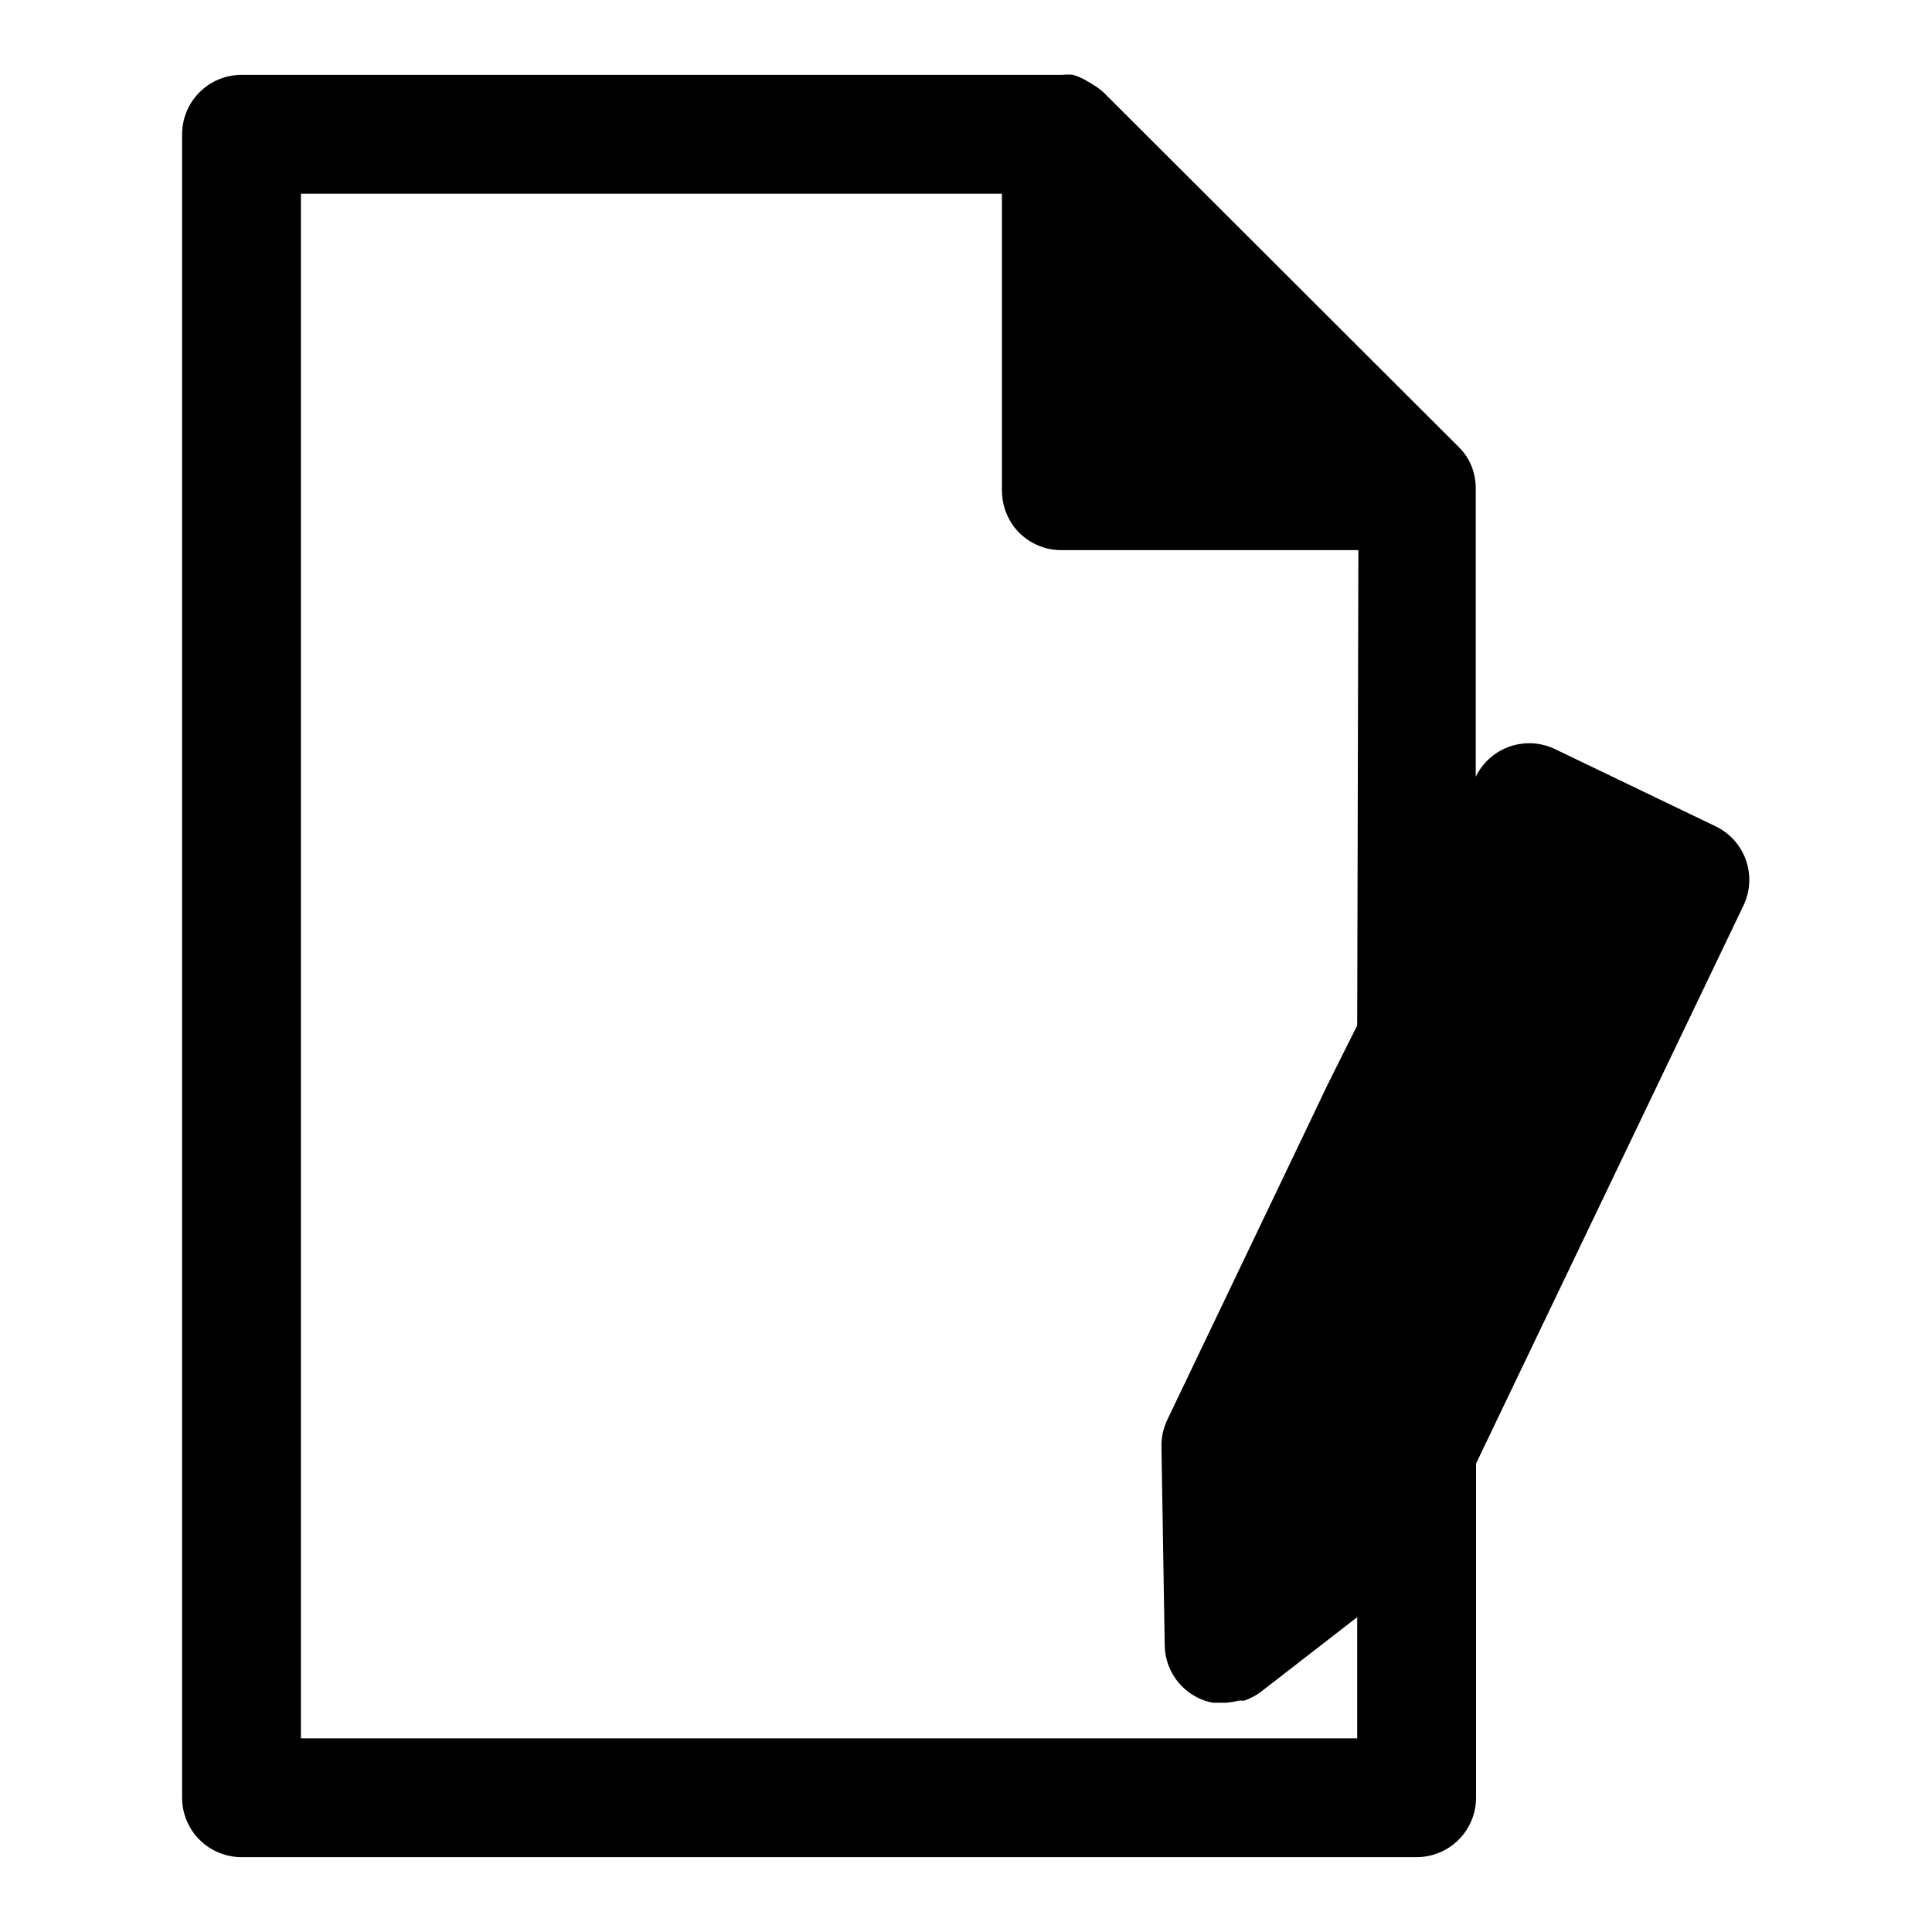
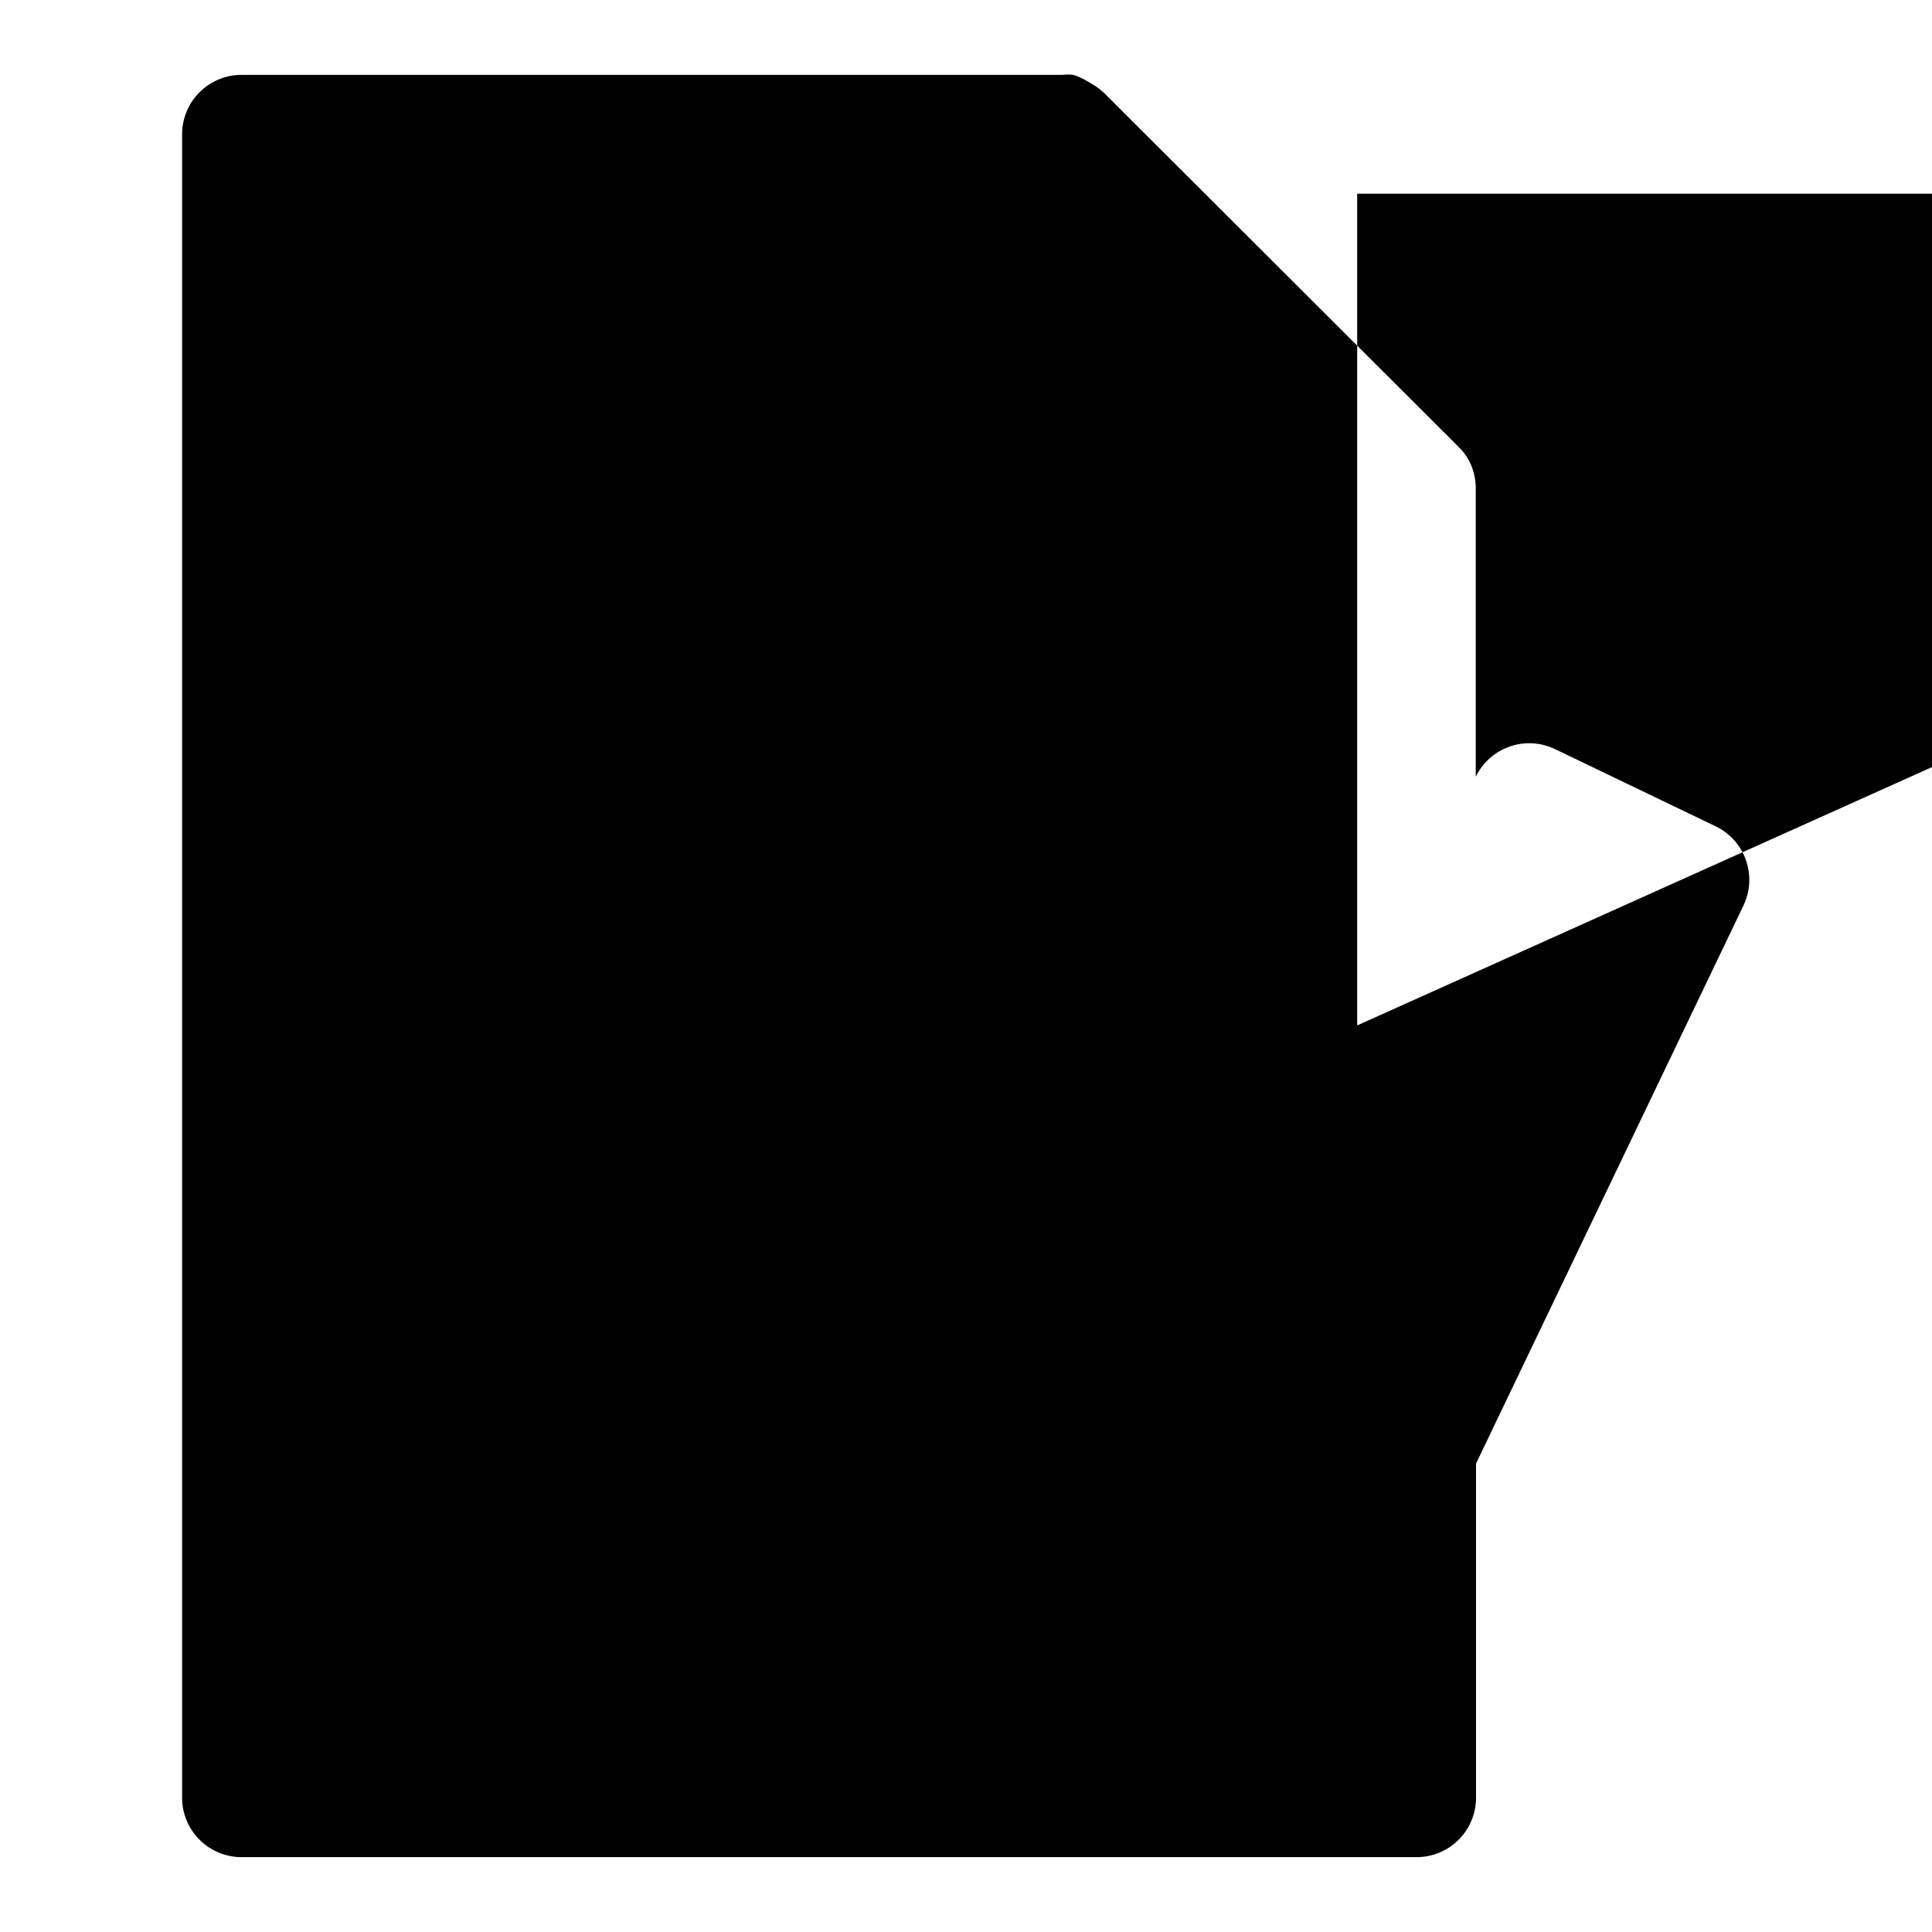
<svg xmlns="http://www.w3.org/2000/svg" fill="#000000" width="800px" height="800px" version="1.1" viewBox="144 144 512 512">
-   <path d="m533.35 266.18c-0.773-1.473-1.781-2.801-2.992-3.938l-93.914-93.758c-0.961-0.871-2.019-1.637-3.148-2.281l-0.945-0.551c-1.223-0.781-2.547-1.391-3.934-1.812-0.969-0.117-1.945-0.117-2.914 0h-217.5c-4.176 0-8.18 1.66-11.133 4.613-2.953 2.953-4.613 6.957-4.613 11.133v440.83c0 4.176 1.66 8.18 4.613 11.133 2.953 2.953 6.957 4.613 11.133 4.613h311.42c4.176 0 8.18-1.66 11.133-4.613s4.609-6.957 4.609-11.133v-88.559l70.848-147.84c1.816-3.758 2.066-8.086 0.691-12.027-1.371-3.941-4.254-7.176-8.012-8.992l-42.586-20.469c-3.758-1.812-8.086-2.062-12.023-0.688-3.941 1.371-7.18 4.254-8.996 8.012v-75.809c0.098-2.731-0.496-5.438-1.73-7.871zm-29.68 149.57-7.871 15.742-4.801 10.078-37.629 78.641c-1.07 2.207-1.609 4.633-1.574 7.086l0.867 52.742c0.043 2.918 0.898 5.769 2.469 8.23 1.57 2.457 3.797 4.434 6.426 5.703 1.215 0.605 2.516 1.031 3.856 1.262h3.699c1.09-0.109 2.168-0.293 3.231-0.555h1.418-0.004c1.551-0.539 3.012-1.309 4.332-2.281l25.586-19.836-0.004 32.117h-279.93v-409.35h185.78v78.723c0.016 3.137 0.945 6.199 2.676 8.816 2.934 4.34 7.832 6.934 13.07 6.926h78.719z" />
+   <path d="m533.35 266.18c-0.773-1.473-1.781-2.801-2.992-3.938l-93.914-93.758c-0.961-0.871-2.019-1.637-3.148-2.281l-0.945-0.551c-1.223-0.781-2.547-1.391-3.934-1.812-0.969-0.117-1.945-0.117-2.914 0h-217.5c-4.176 0-8.18 1.66-11.133 4.613-2.953 2.953-4.613 6.957-4.613 11.133v440.83c0 4.176 1.66 8.18 4.613 11.133 2.953 2.953 6.957 4.613 11.133 4.613h311.42c4.176 0 8.18-1.66 11.133-4.613s4.609-6.957 4.609-11.133v-88.559l70.848-147.84c1.816-3.758 2.066-8.086 0.691-12.027-1.371-3.941-4.254-7.176-8.012-8.992l-42.586-20.469c-3.758-1.812-8.086-2.062-12.023-0.688-3.941 1.371-7.18 4.254-8.996 8.012v-75.809c0.098-2.731-0.496-5.438-1.73-7.871zm-29.68 149.57-7.871 15.742-4.801 10.078-37.629 78.641c-1.07 2.207-1.609 4.633-1.574 7.086l0.867 52.742c0.043 2.918 0.898 5.769 2.469 8.23 1.57 2.457 3.797 4.434 6.426 5.703 1.215 0.605 2.516 1.031 3.856 1.262h3.699c1.09-0.109 2.168-0.293 3.231-0.555h1.418-0.004c1.551-0.539 3.012-1.309 4.332-2.281l25.586-19.836-0.004 32.117v-409.35h185.78v78.723c0.016 3.137 0.945 6.199 2.676 8.816 2.934 4.34 7.832 6.934 13.07 6.926h78.719z" />
</svg>